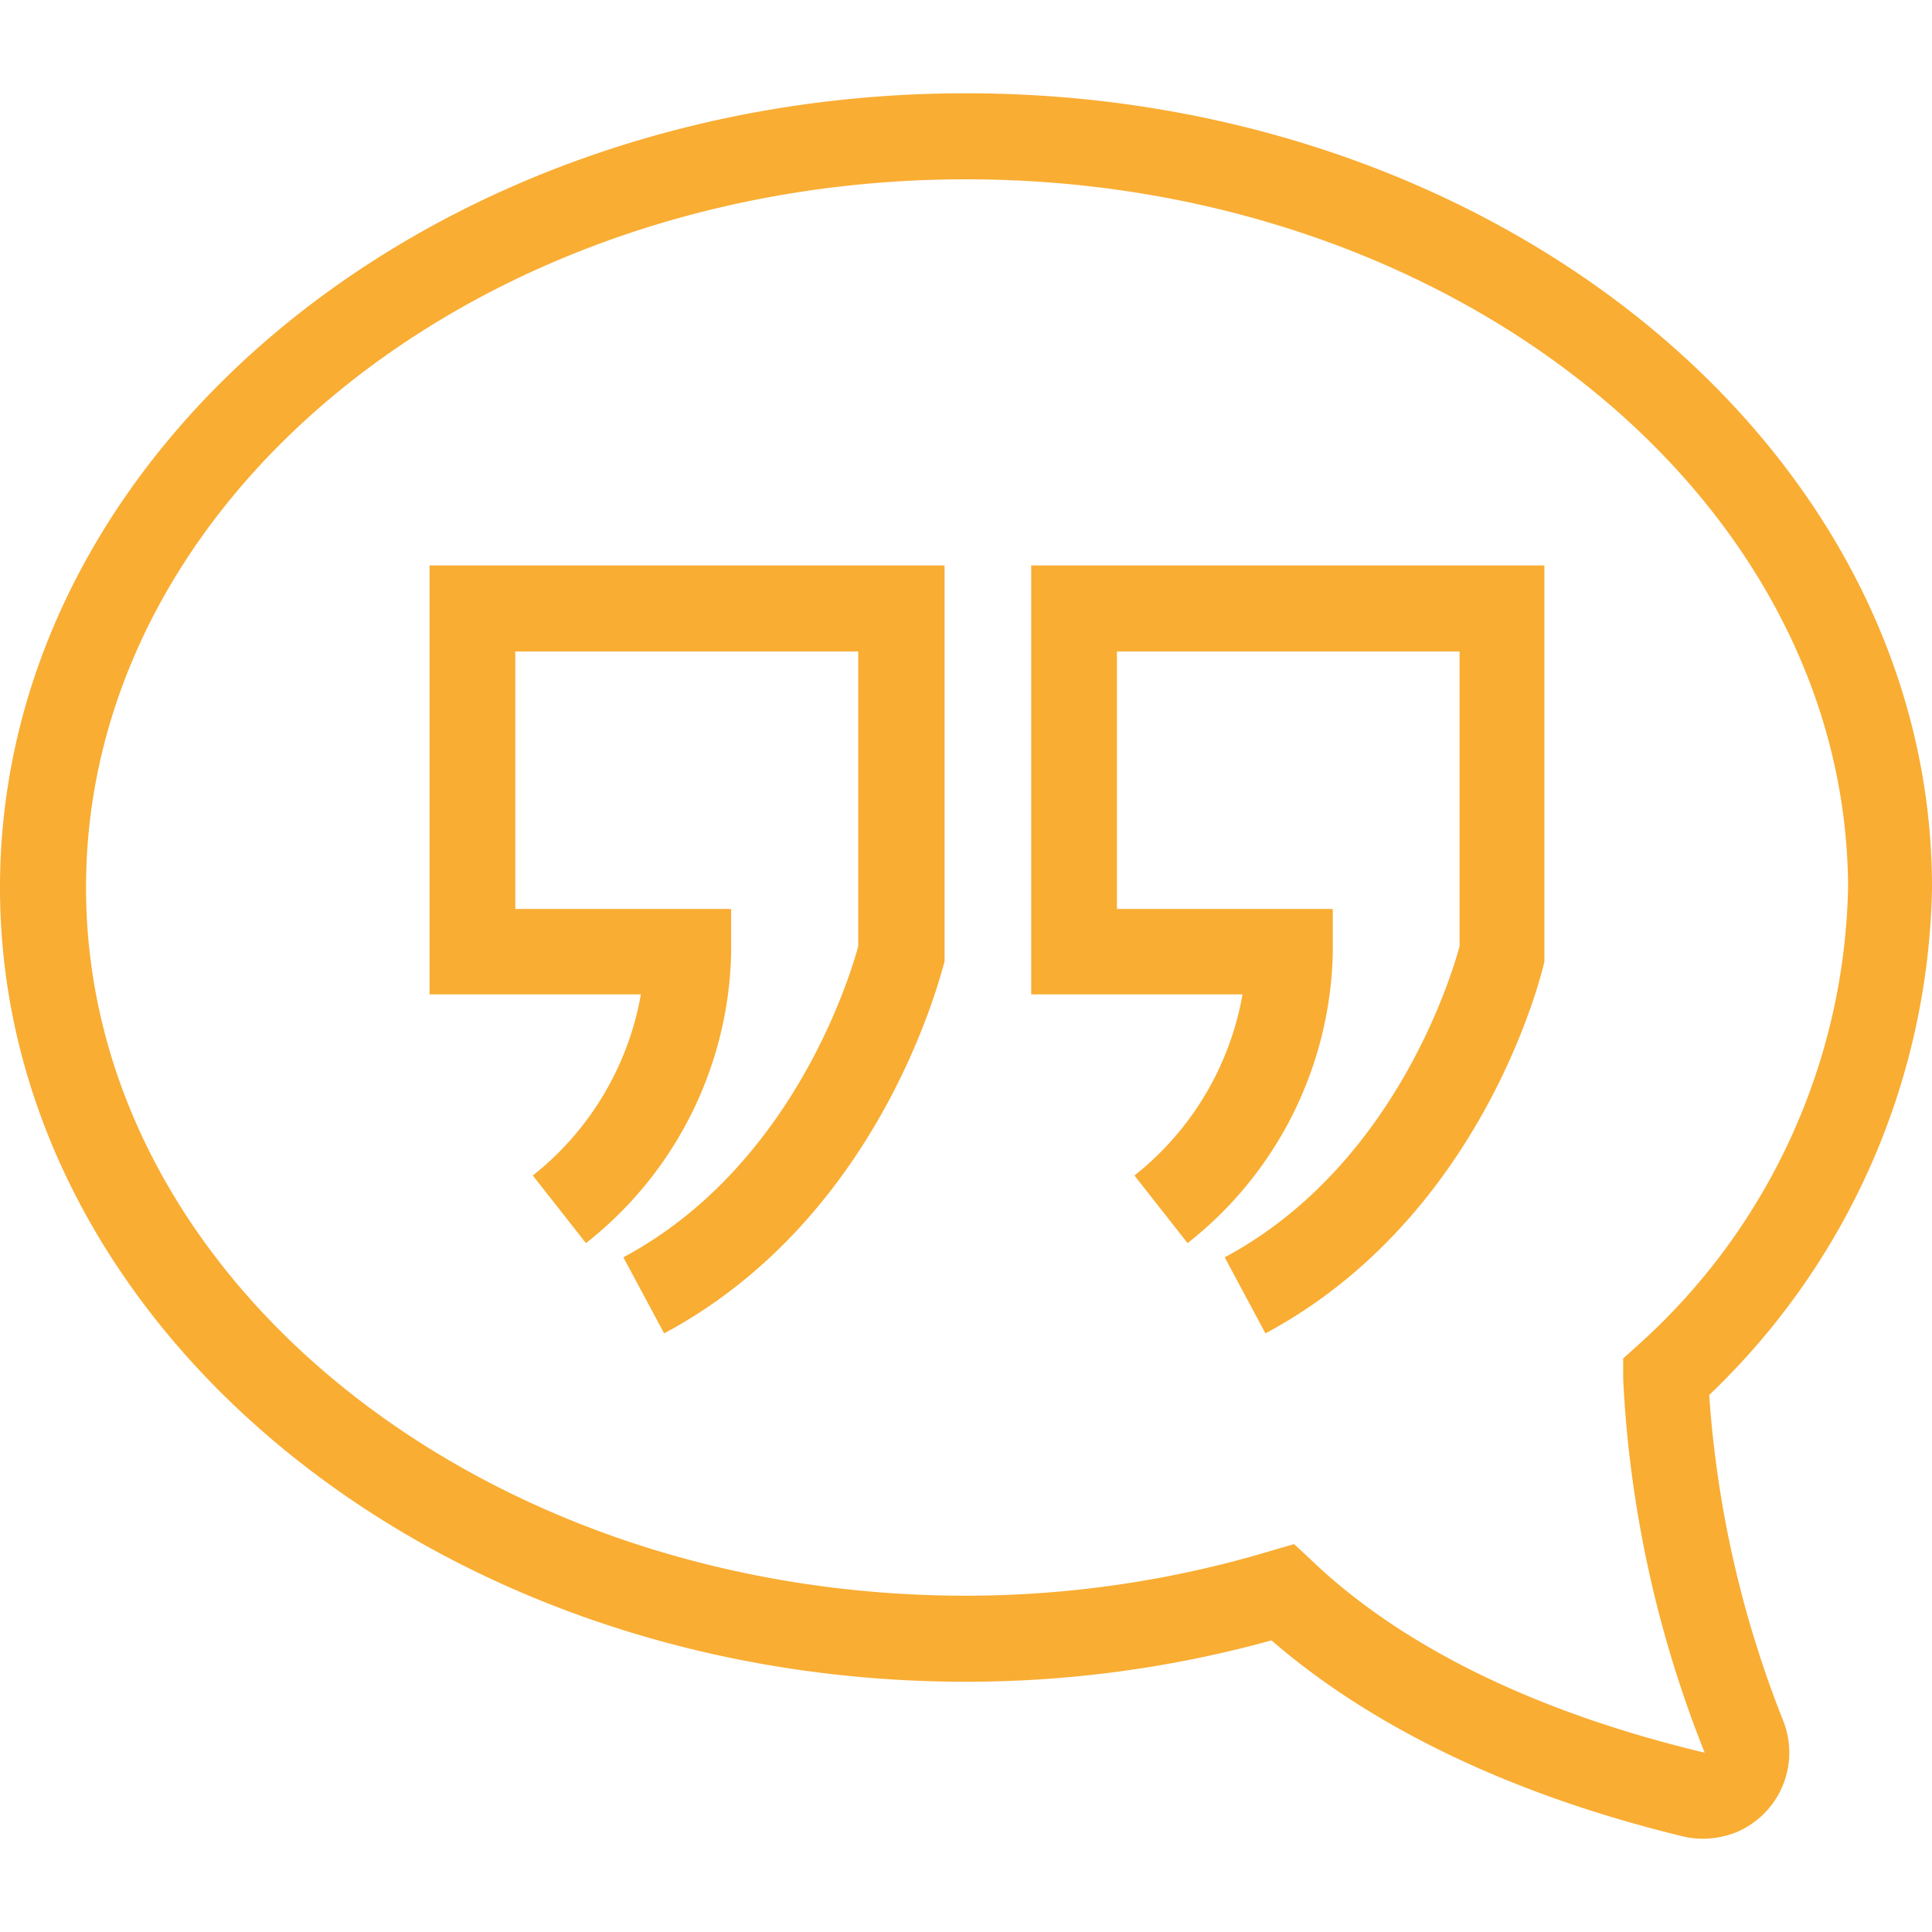
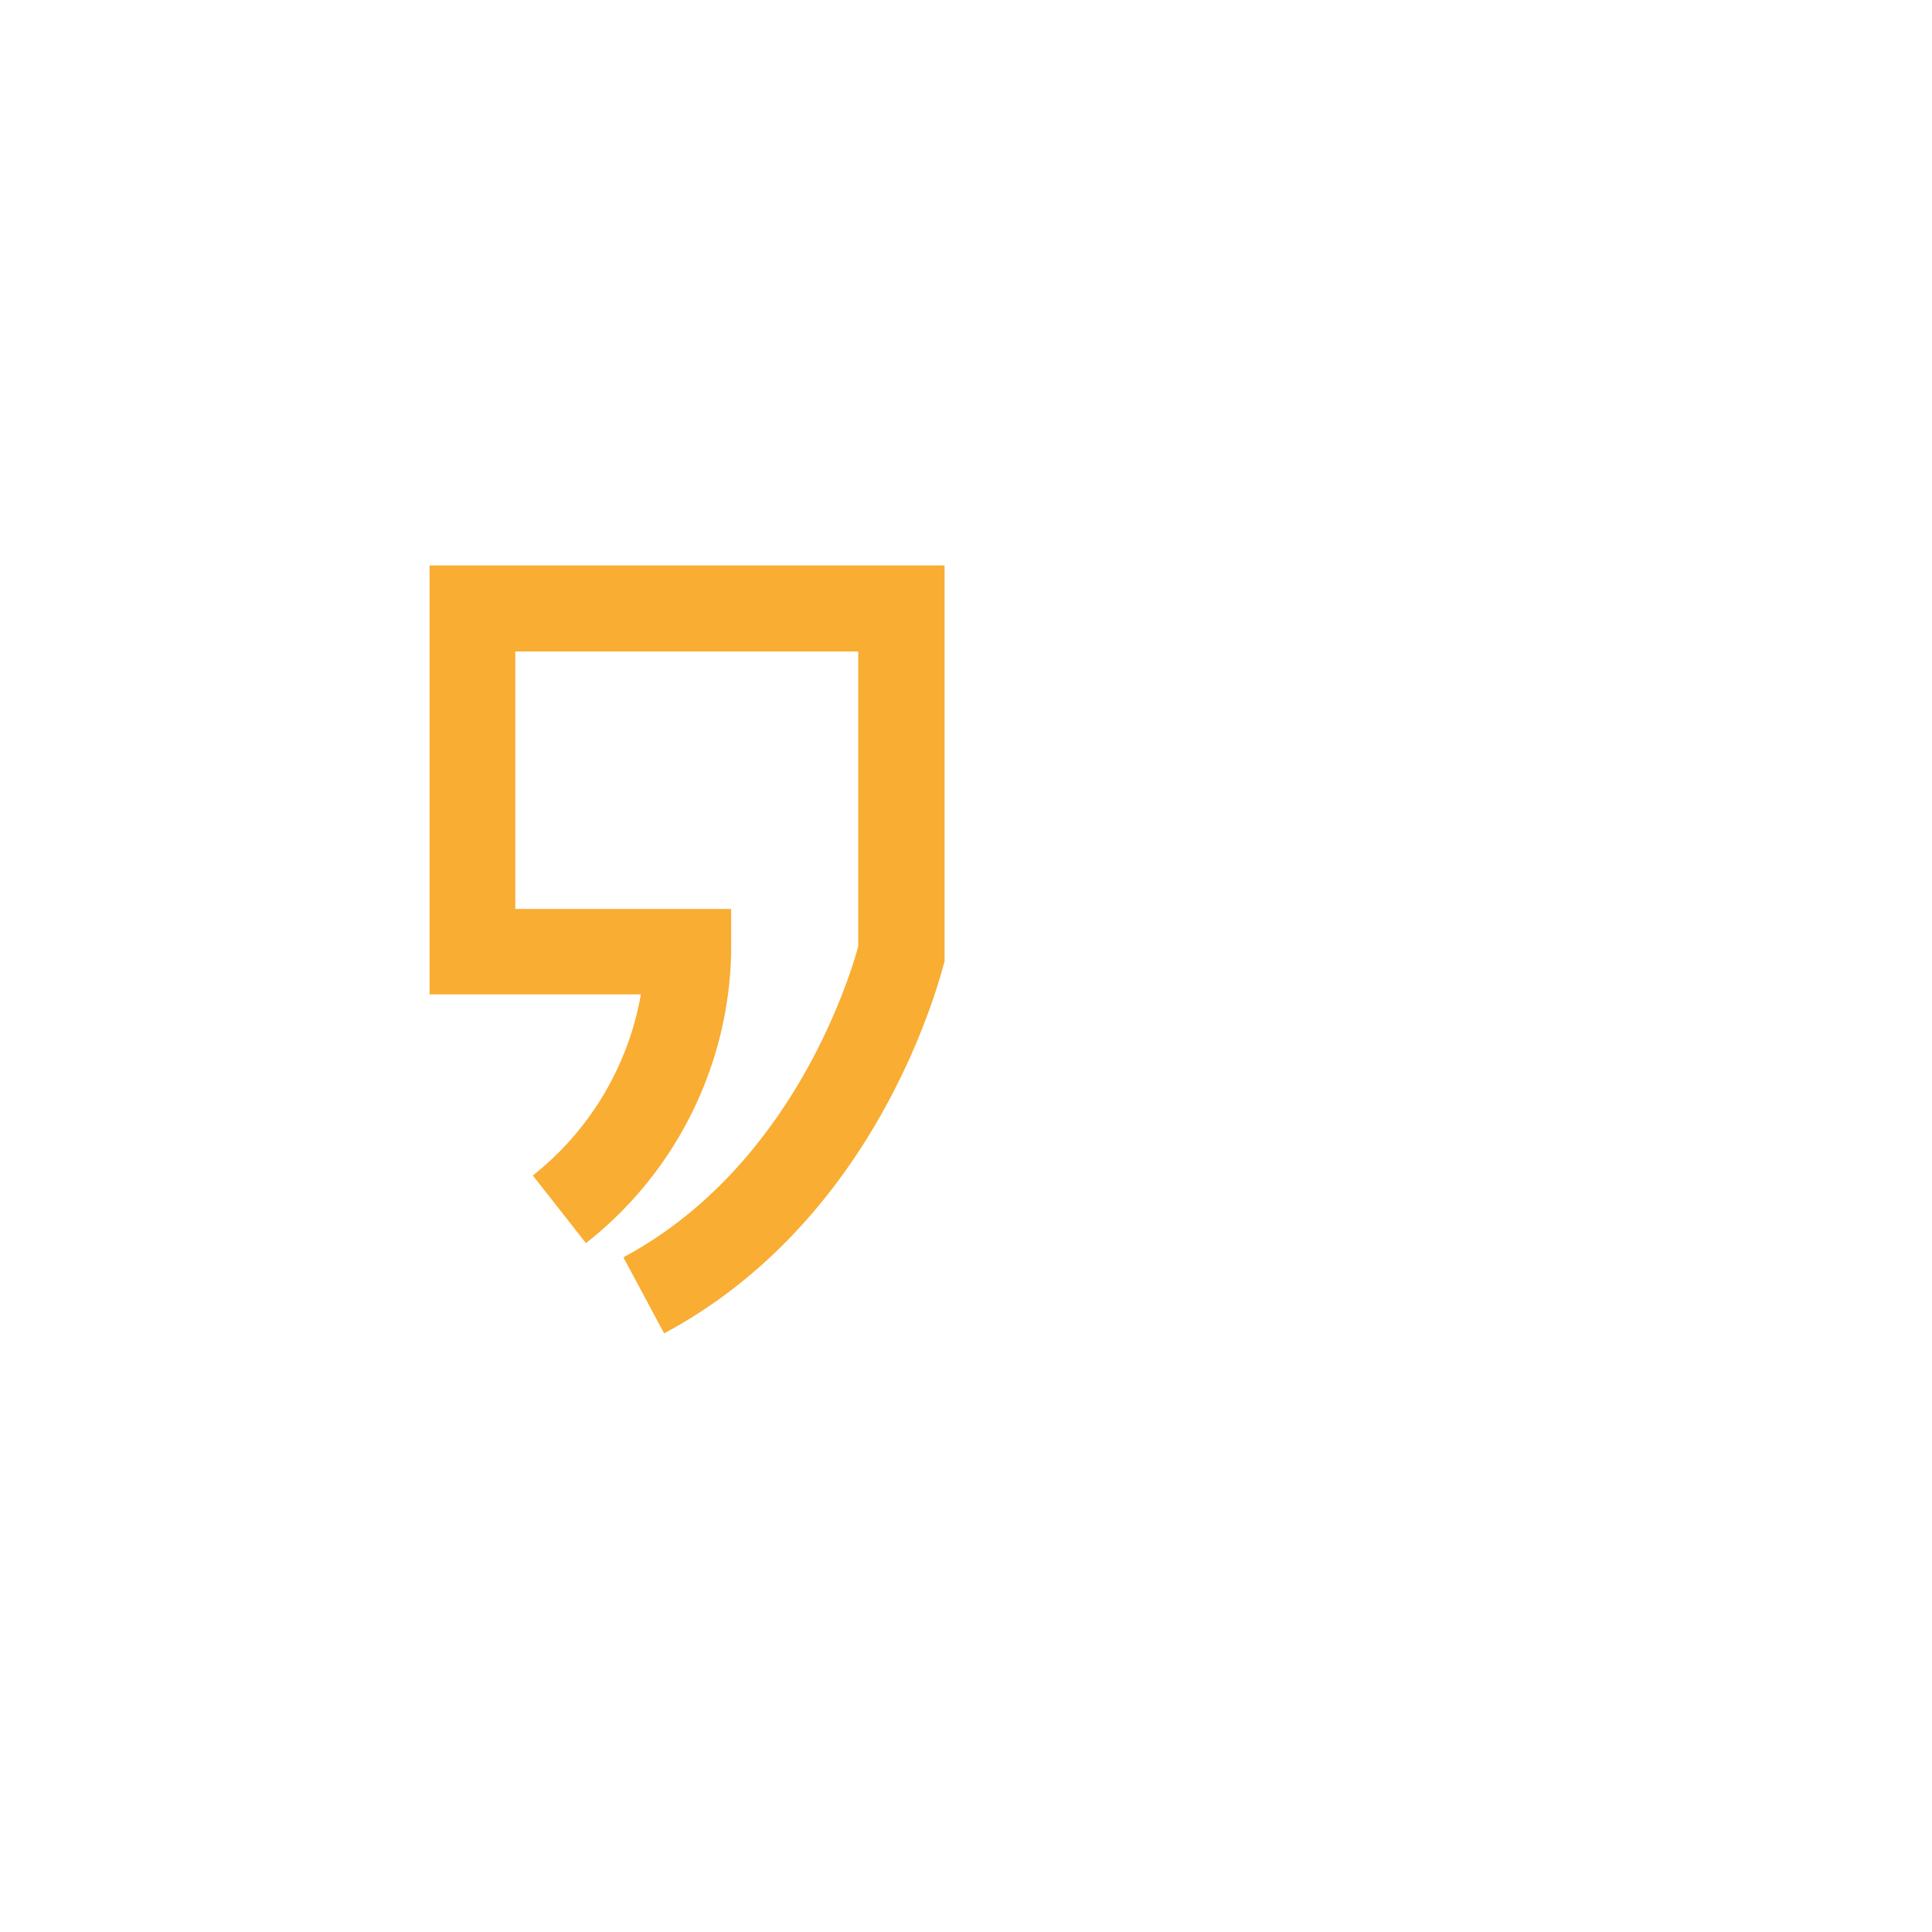
<svg xmlns="http://www.w3.org/2000/svg" id="Calque_1" data-name="Calque 1" viewBox="0 0 64 64">
  <title>ic-temoignage-orange</title>
  <g id="Groupe_1722" data-name="Groupe 1722">
    <g id="Tracé_15274" data-name="Tracé 15274">
-       <path d="M56.42,60.91a2.73,2.73,0,0,1-.64-.07c-6.94-1.68-11.19-4.36-13.66-6.5A38,38,0,0,1,32,55.71c-17.64,0-32-11.8-32-26.31S14.36,3.09,32,3.09,64,14.89,64,29.4a23.79,23.79,0,0,1-7.38,16.81A35.78,35.78,0,0,0,59.07,57a2.86,2.86,0,0,1-1.59,3.71A3,3,0,0,1,56.42,60.91ZM42.87,51.15l.6.56c2.09,2,6,4.68,13,6.35a38.42,38.42,0,0,1-2.7-12.37V45l.5-.45a20.91,20.91,0,0,0,6.95-15.19C61.15,16.46,48.07,5.94,32,5.94S2.85,16.46,2.85,29.4,15.93,52.86,32,52.86a35.14,35.14,0,0,0,10.08-1.48Z" style="fill:#f9ad33" />
-     </g>
+       </g>
    <g id="Tracé_15275" data-name="Tracé 15275">
      <path d="M22,44.17l-1.35-2.52c5.6-3,7.5-9.28,7.78-10.3V21.58H17.07v8.53h7.15v1.46a12.56,12.56,0,0,1-4.81,9.61l-1.76-2.24a9.82,9.82,0,0,0,3.58-6h-7V18.73H31.29V31.85C31.18,32.19,29.25,40.29,22,44.17Z" style="fill:#f9ad33" />
    </g>
    <g id="Tracé_15276" data-name="Tracé 15276">
-       <path d="M41.92,44.17l-1.35-2.52c5.6-3,7.5-9.28,7.78-10.3V21.58H37v8.53h7.15v1.46a12.56,12.56,0,0,1-4.81,9.61l-1.76-2.24a9.82,9.82,0,0,0,3.58-6h-7V18.73h17V31.85C51.09,32.19,49.16,40.29,41.92,44.17Z" style="fill:#f9ad33" />
-     </g>
+       </g>
  </g>
</svg>